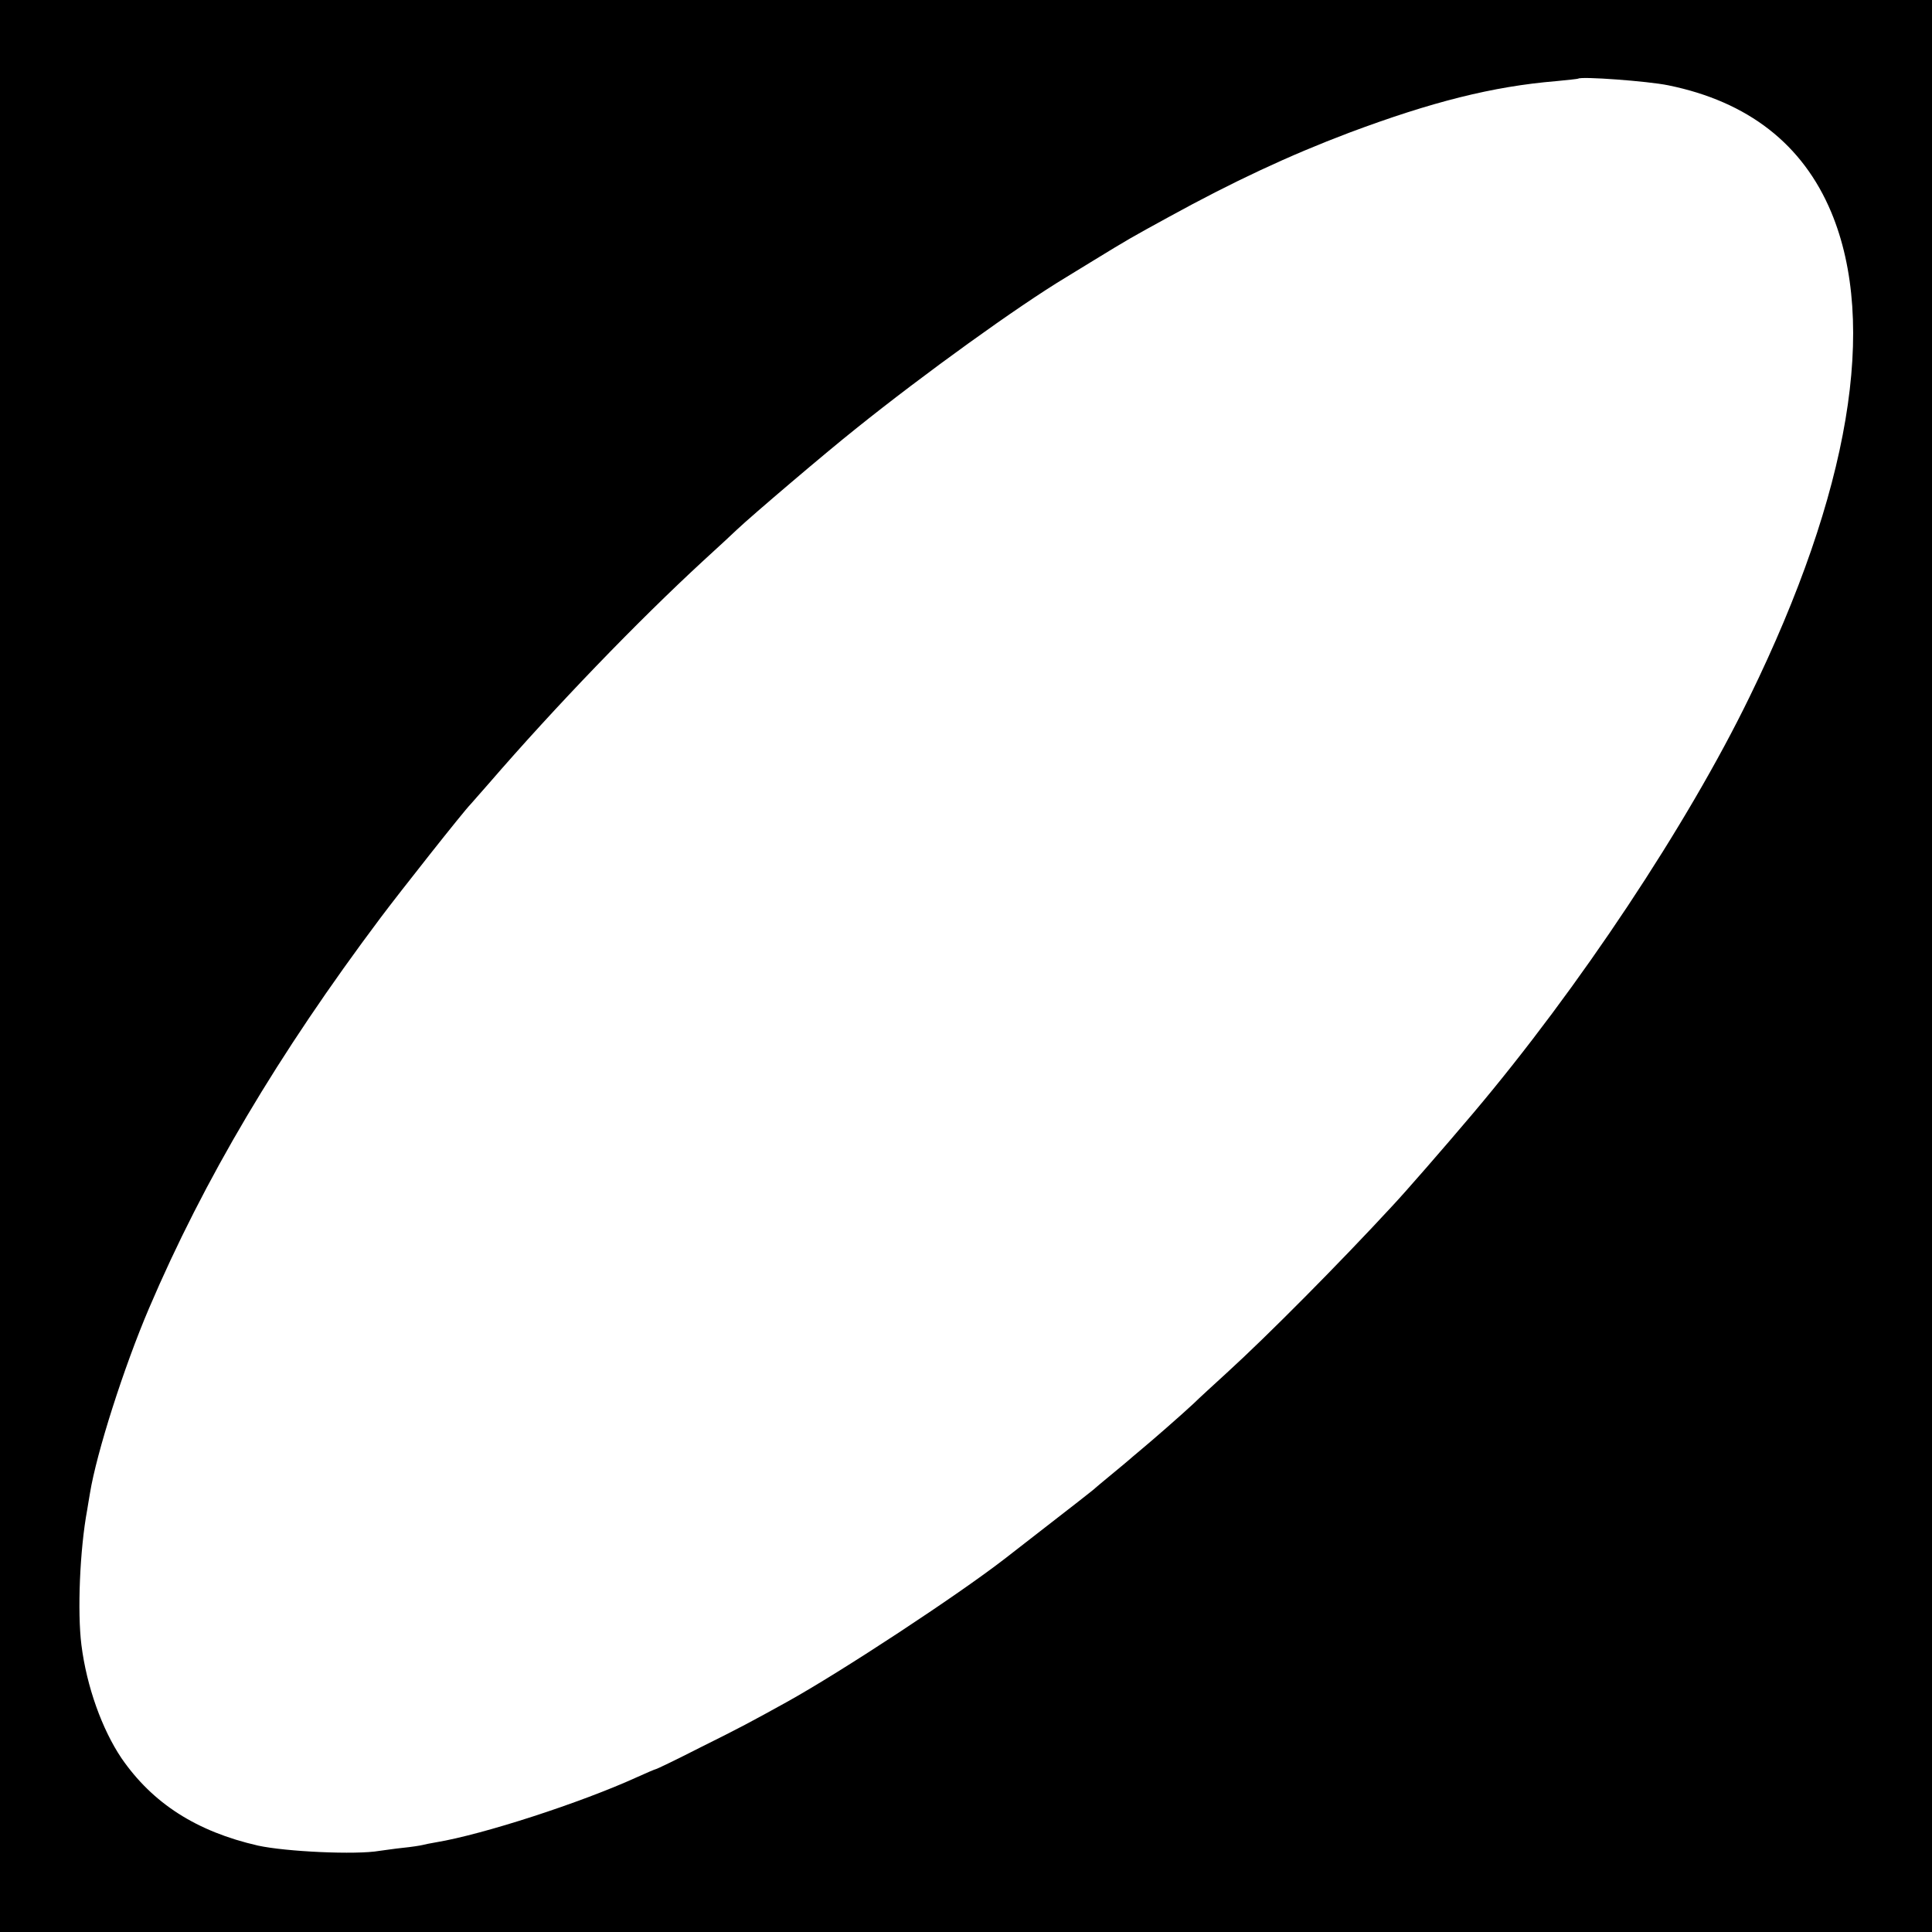
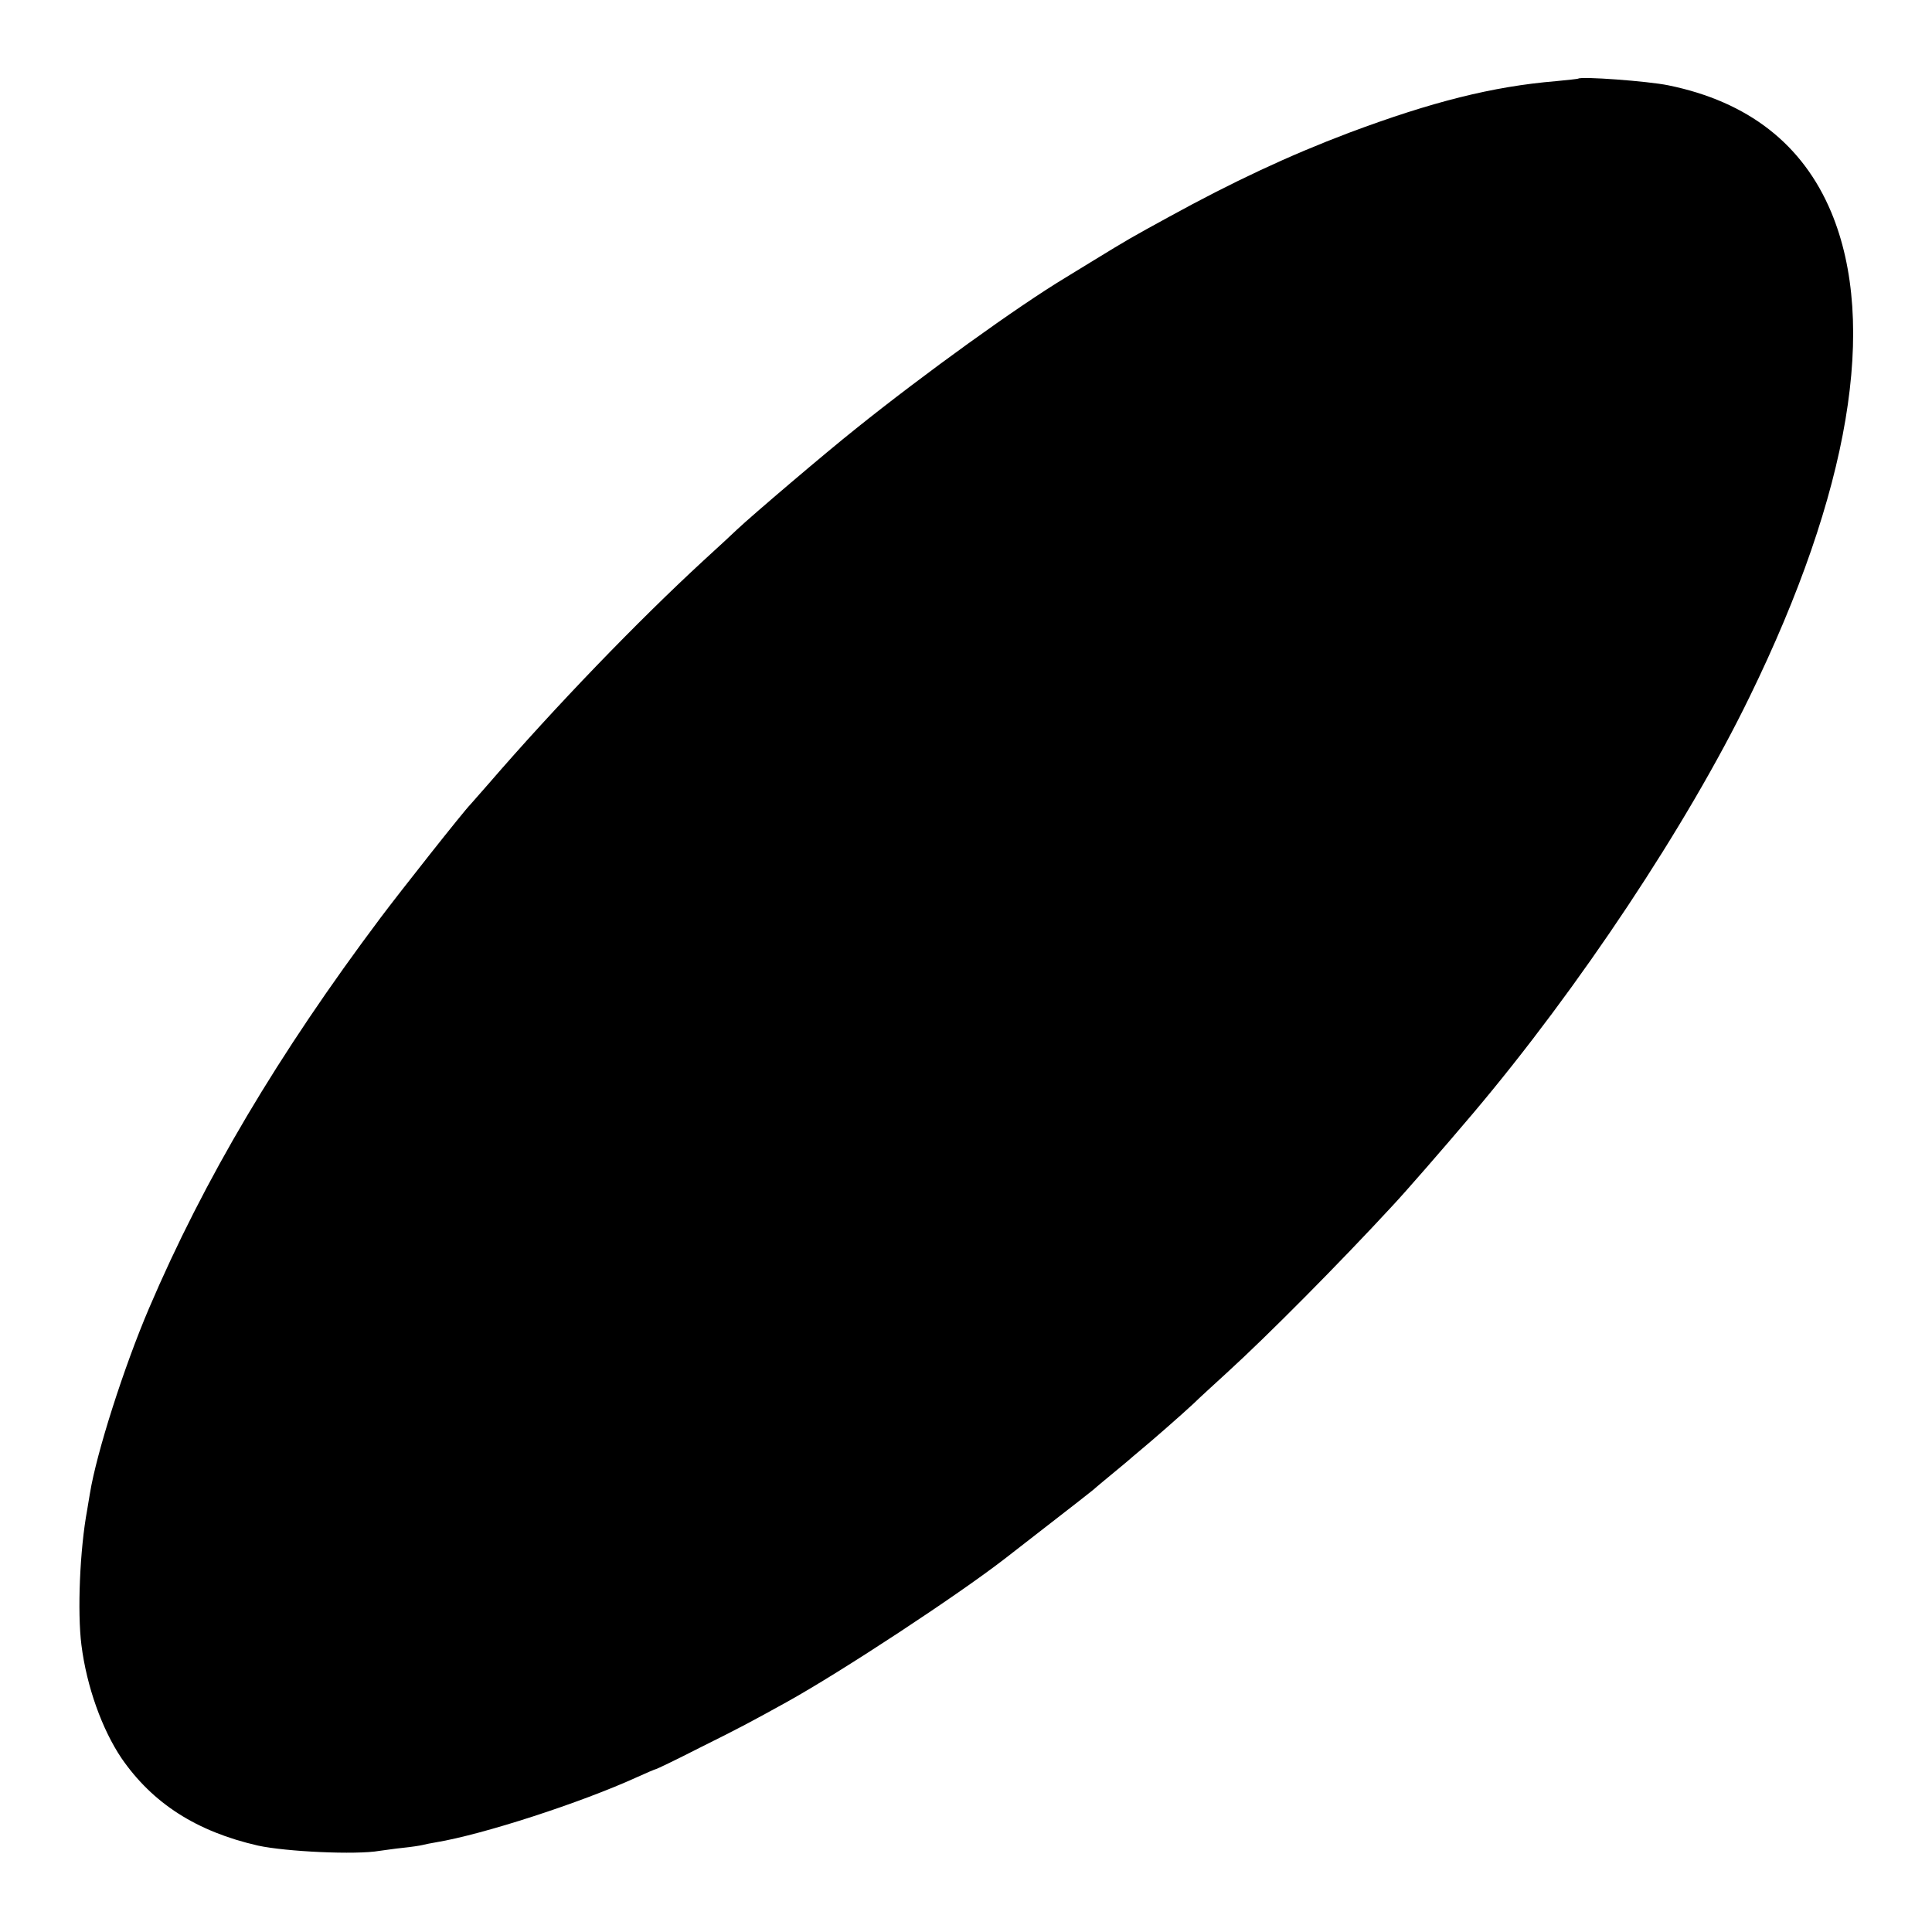
<svg xmlns="http://www.w3.org/2000/svg" version="1.0" width="700pt" height="700pt" viewBox="0 0 700 700" preserveAspectRatio="xMidYMid meet">
  <g transform="translate(0,700) scale(0.1,-0.1)" fill="#000000" stroke="none">
-     <path d="M0 3500 l0 -3500 3500 0 3500 0 0 3500 0 3500 -3500 0 -3500 0 0 -3500z m6044 3191 c290 -59 488 -214 591 -460 169 -405 67 -1013 -296 -1756 -225 -463 -619 -1056 -1002 -1509 -110 -130 -246 -286 -292 -335 -192 -208 -453 -471 -599 -604 -49 -45 -104 -95 -121 -112 -46 -43 -154 -137 -195 -171 -19 -16 -37 -31 -40 -34 -3 -3 -30 -25 -60 -50 -30 -25 -57 -47 -60 -50 -4 -5 -62 -50 -330 -258 -172 -133 -590 -408 -788 -518 -130 -72 -173 -95 -314 -165 -86 -44 -159 -79 -162 -79 -2 0 -33 -13 -68 -29 -204 -93 -559 -208 -728 -236 -19 -3 -42 -8 -50 -10 -8 -2 -40 -7 -70 -10 -30 -3 -68 -9 -85 -11 -85 -15 -339 -3 -440 19 -223 51 -382 153 -495 317 -70 104 -126 259 -145 410 -15 119 -6 345 21 490 2 14 7 41 10 60 24 147 123 457 214 670 199 466 467 919 839 1415 69 92 301 386 326 411 5 6 35 40 65 74 242 280 539 588 780 810 57 52 111 102 120 111 54 51 323 280 430 365 249 200 589 445 762 549 9 5 53 33 98 60 129 79 138 84 275 159 231 127 436 223 653 305 299 112 521 168 750 187 42 4 78 8 80 9 10 9 253 -9 326 -24z" />
+     <path d="M0 3500 z m6044 3191 c290 -59 488 -214 591 -460 169 -405 67 -1013 -296 -1756 -225 -463 -619 -1056 -1002 -1509 -110 -130 -246 -286 -292 -335 -192 -208 -453 -471 -599 -604 -49 -45 -104 -95 -121 -112 -46 -43 -154 -137 -195 -171 -19 -16 -37 -31 -40 -34 -3 -3 -30 -25 -60 -50 -30 -25 -57 -47 -60 -50 -4 -5 -62 -50 -330 -258 -172 -133 -590 -408 -788 -518 -130 -72 -173 -95 -314 -165 -86 -44 -159 -79 -162 -79 -2 0 -33 -13 -68 -29 -204 -93 -559 -208 -728 -236 -19 -3 -42 -8 -50 -10 -8 -2 -40 -7 -70 -10 -30 -3 -68 -9 -85 -11 -85 -15 -339 -3 -440 19 -223 51 -382 153 -495 317 -70 104 -126 259 -145 410 -15 119 -6 345 21 490 2 14 7 41 10 60 24 147 123 457 214 670 199 466 467 919 839 1415 69 92 301 386 326 411 5 6 35 40 65 74 242 280 539 588 780 810 57 52 111 102 120 111 54 51 323 280 430 365 249 200 589 445 762 549 9 5 53 33 98 60 129 79 138 84 275 159 231 127 436 223 653 305 299 112 521 168 750 187 42 4 78 8 80 9 10 9 253 -9 326 -24z" />
  </g>
</svg>